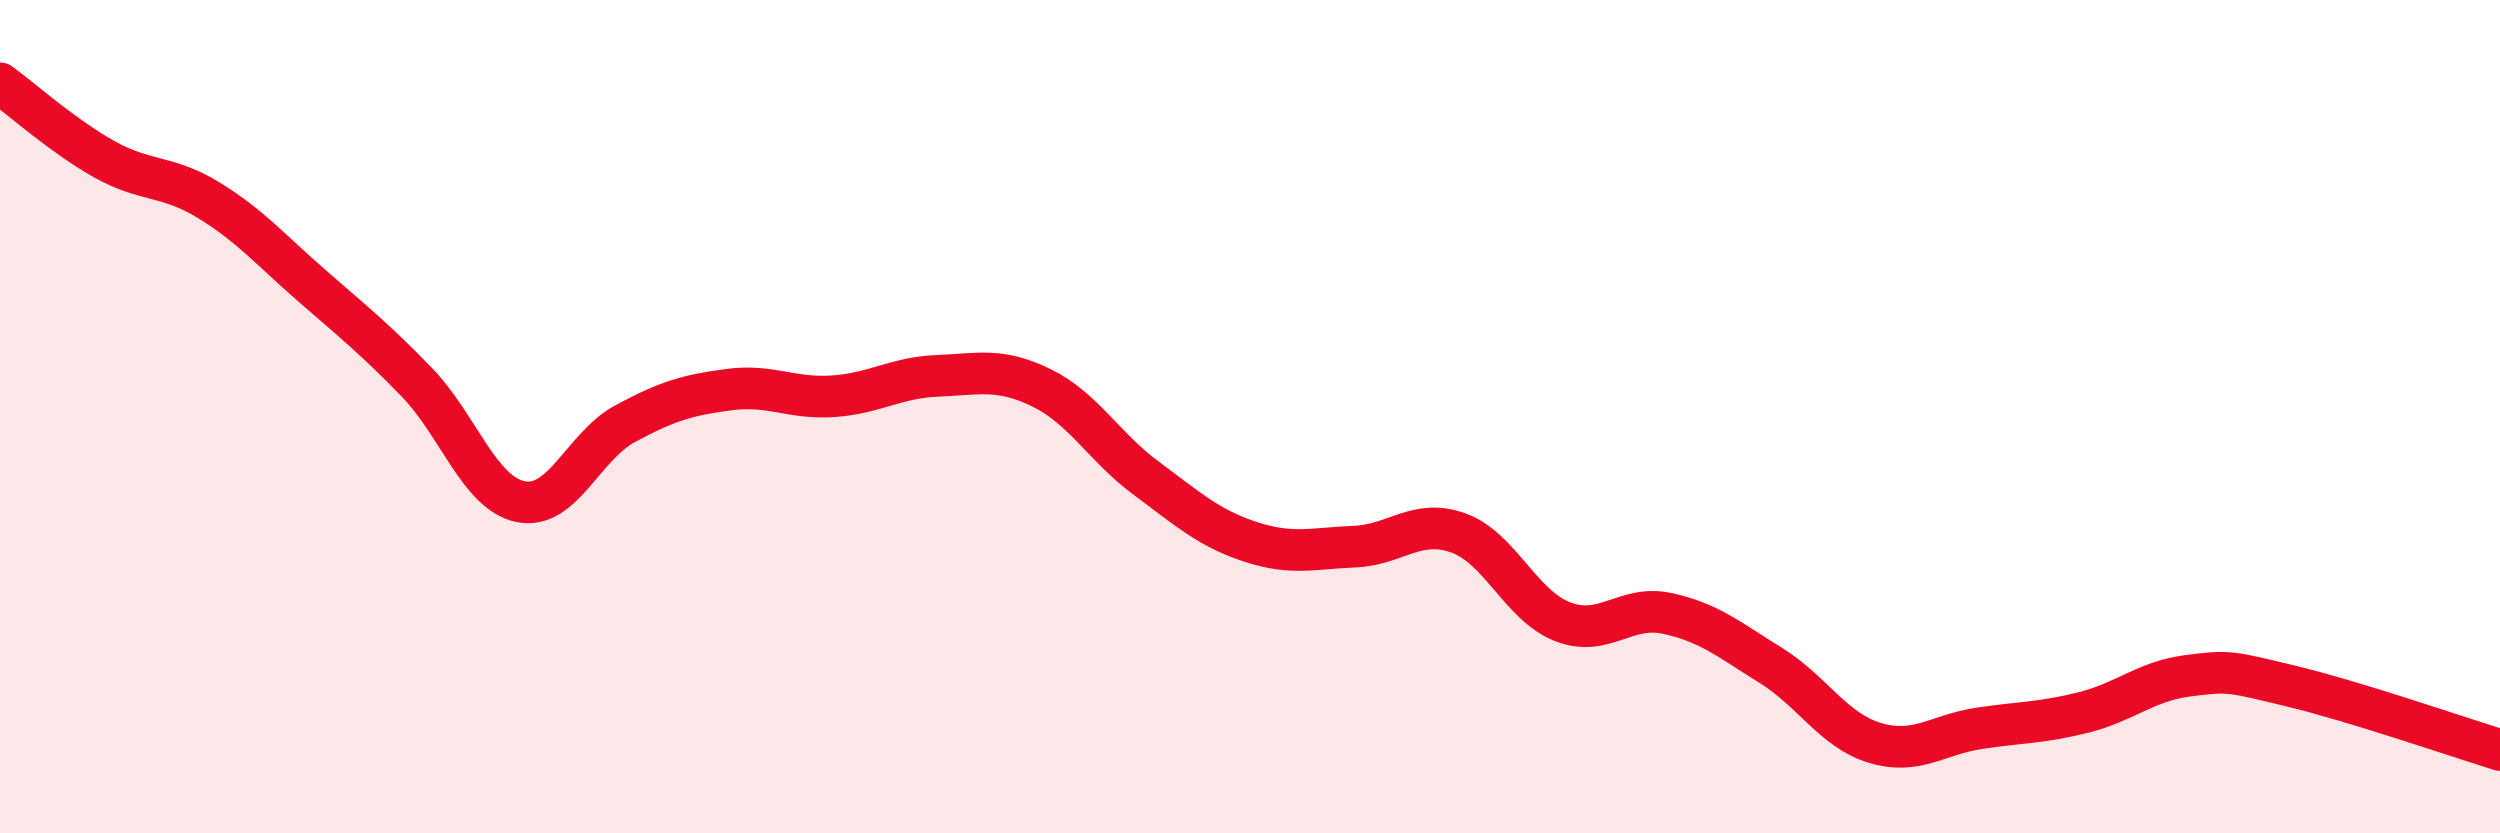
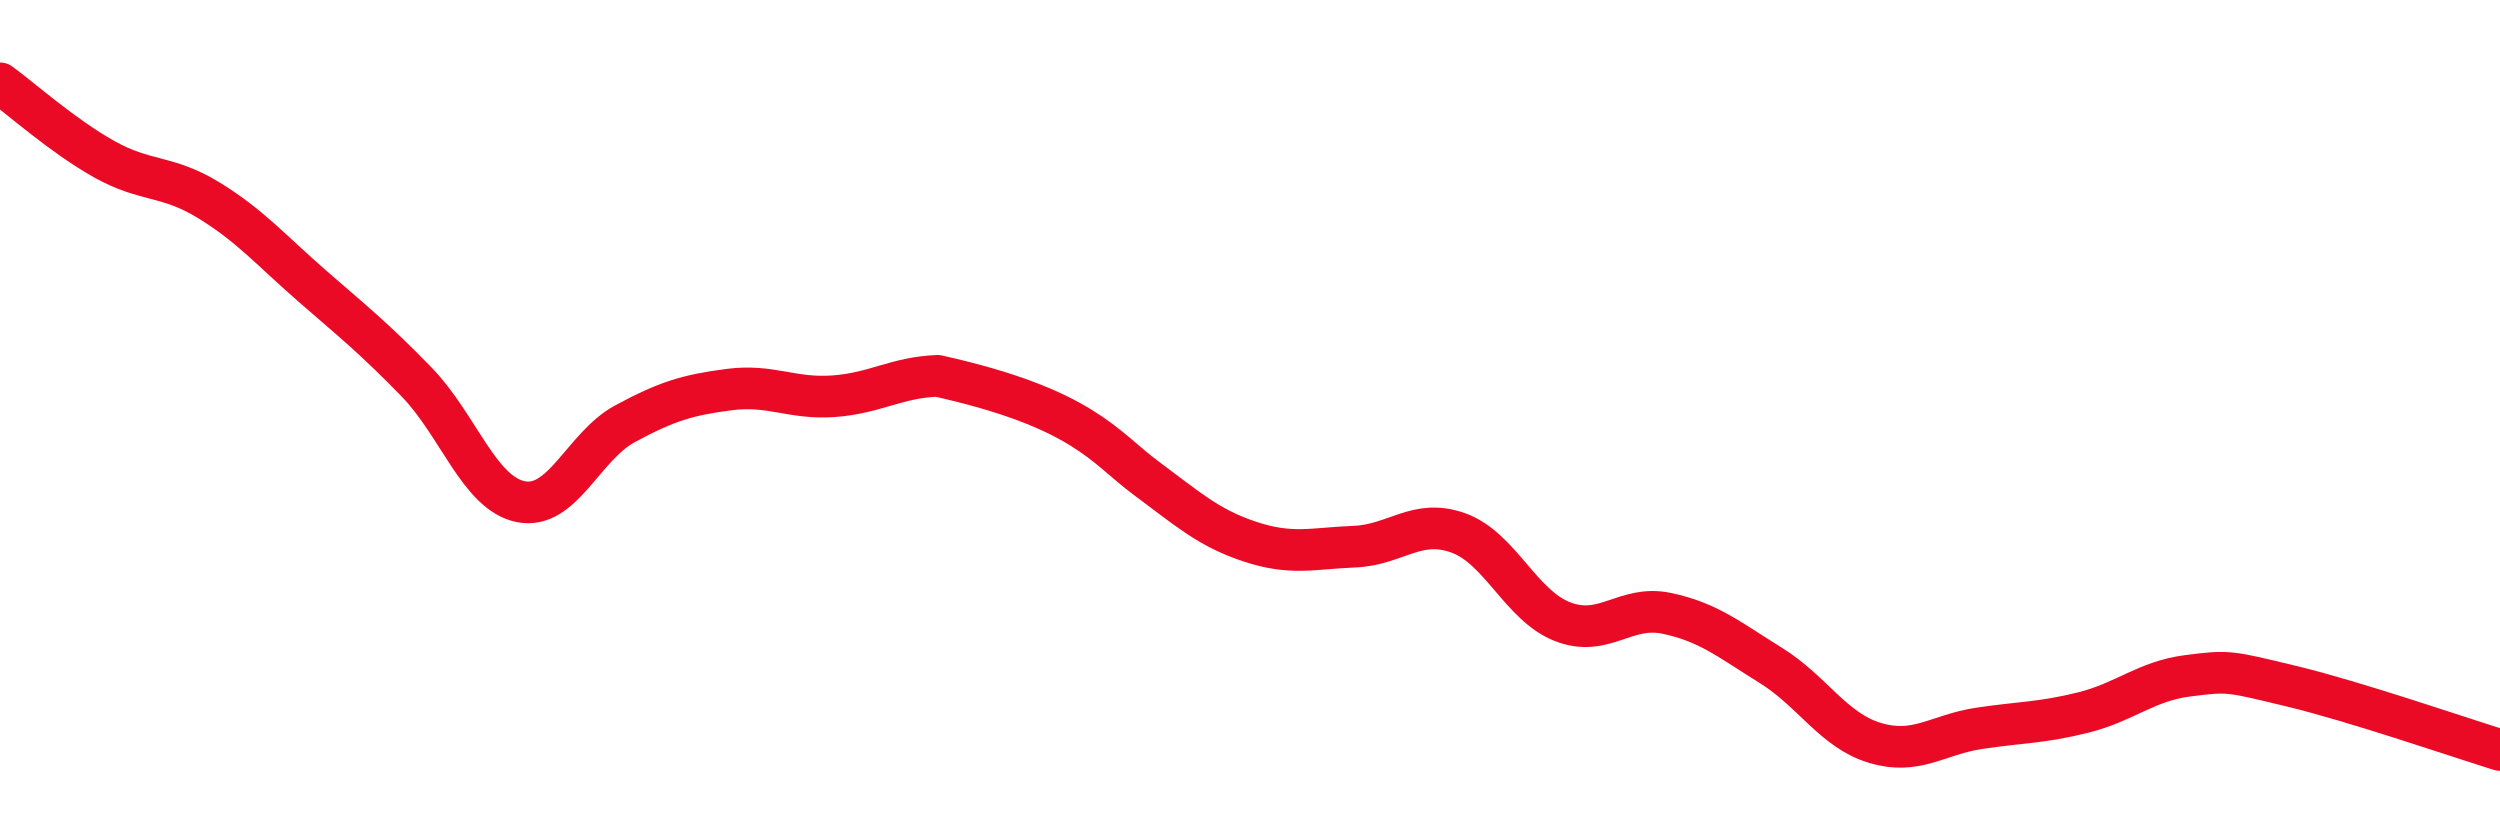
<svg xmlns="http://www.w3.org/2000/svg" width="60" height="20" viewBox="0 0 60 20">
-   <path d="M 0,2 C 0.5,2.36 1.5,3.26 2.5,3.82 C 3.5,4.38 4,4.19 5,4.8 C 6,5.41 6.5,6 7.5,6.87 C 8.5,7.74 9,8.14 10,9.17 C 11,10.2 11.5,11.84 12.5,12.04 C 13.5,12.24 14,10.71 15,10.17 C 16,9.63 16.5,9.48 17.5,9.35 C 18.5,9.22 19,9.58 20,9.51 C 21,9.44 21.5,9.06 22.5,9.02 C 23.5,8.98 24,8.82 25,9.31 C 26,9.8 26.5,10.73 27.5,11.47 C 28.5,12.21 29,12.67 30,13 C 31,13.33 31.5,13.16 32.5,13.12 C 33.5,13.08 34,12.43 35,12.79 C 36,13.15 36.5,14.53 37.5,14.92 C 38.5,15.31 39,14.51 40,14.72 C 41,14.93 41.5,15.35 42.5,15.97 C 43.5,16.59 44,17.53 45,17.83 C 46,18.13 46.5,17.63 47.5,17.48 C 48.5,17.33 49,17.35 50,17.1 C 51,16.85 51.5,16.35 52.5,16.22 C 53.5,16.09 53.5,16.11 55,16.47 C 56.5,16.83 59,17.69 60,18L60 20L0 20Z" fill="#EB0A25" opacity="0.1" stroke-linecap="round" stroke-linejoin="round" />
-   <path d="M 0,2 C 0.5,2.36 1.5,3.26 2.5,3.82 C 3.5,4.38 4,4.19 5,4.8 C 6,5.41 6.5,6 7.5,6.87 C 8.5,7.74 9,8.14 10,9.17 C 11,10.2 11.5,11.84 12.5,12.04 C 13.5,12.24 14,10.71 15,10.17 C 16,9.63 16.5,9.48 17.5,9.35 C 18.5,9.22 19,9.58 20,9.51 C 21,9.44 21.5,9.06 22.5,9.02 C 23.5,8.98 24,8.82 25,9.31 C 26,9.8 26.5,10.73 27.5,11.47 C 28.5,12.21 29,12.67 30,13 C 31,13.33 31.5,13.16 32.5,13.12 C 33.5,13.08 34,12.43 35,12.79 C 36,13.15 36.5,14.53 37.5,14.92 C 38.5,15.31 39,14.51 40,14.72 C 41,14.93 41.5,15.35 42.5,15.97 C 43.5,16.59 44,17.53 45,17.83 C 46,18.13 46.5,17.63 47.5,17.48 C 48.5,17.33 49,17.35 50,17.1 C 51,16.85 51.5,16.35 52.5,16.22 C 53.5,16.09 53.5,16.11 55,16.47 C 56.5,16.83 59,17.69 60,18" stroke="#EB0A25" stroke-width="1" fill="none" stroke-linecap="round" stroke-linejoin="round" />
+   <path d="M 0,2 C 0.5,2.36 1.5,3.26 2.5,3.82 C 3.5,4.38 4,4.19 5,4.8 C 6,5.41 6.5,6 7.5,6.87 C 8.5,7.74 9,8.14 10,9.17 C 11,10.2 11.5,11.84 12.5,12.04 C 13.5,12.24 14,10.71 15,10.17 C 16,9.63 16.5,9.48 17.5,9.35 C 18.5,9.22 19,9.58 20,9.51 C 21,9.44 21.5,9.06 22.5,9.02 C 26,9.8 26.5,10.73 27.5,11.47 C 28.5,12.21 29,12.67 30,13 C 31,13.33 31.5,13.16 32.5,13.12 C 33.5,13.08 34,12.43 35,12.79 C 36,13.15 36.5,14.53 37.5,14.92 C 38.5,15.31 39,14.51 40,14.72 C 41,14.93 41.5,15.35 42.5,15.97 C 43.5,16.59 44,17.53 45,17.83 C 46,18.13 46.5,17.63 47.5,17.48 C 48.5,17.33 49,17.35 50,17.1 C 51,16.85 51.5,16.35 52.5,16.22 C 53.5,16.09 53.5,16.11 55,16.47 C 56.5,16.83 59,17.69 60,18" stroke="#EB0A25" stroke-width="1" fill="none" stroke-linecap="round" stroke-linejoin="round" />
</svg>